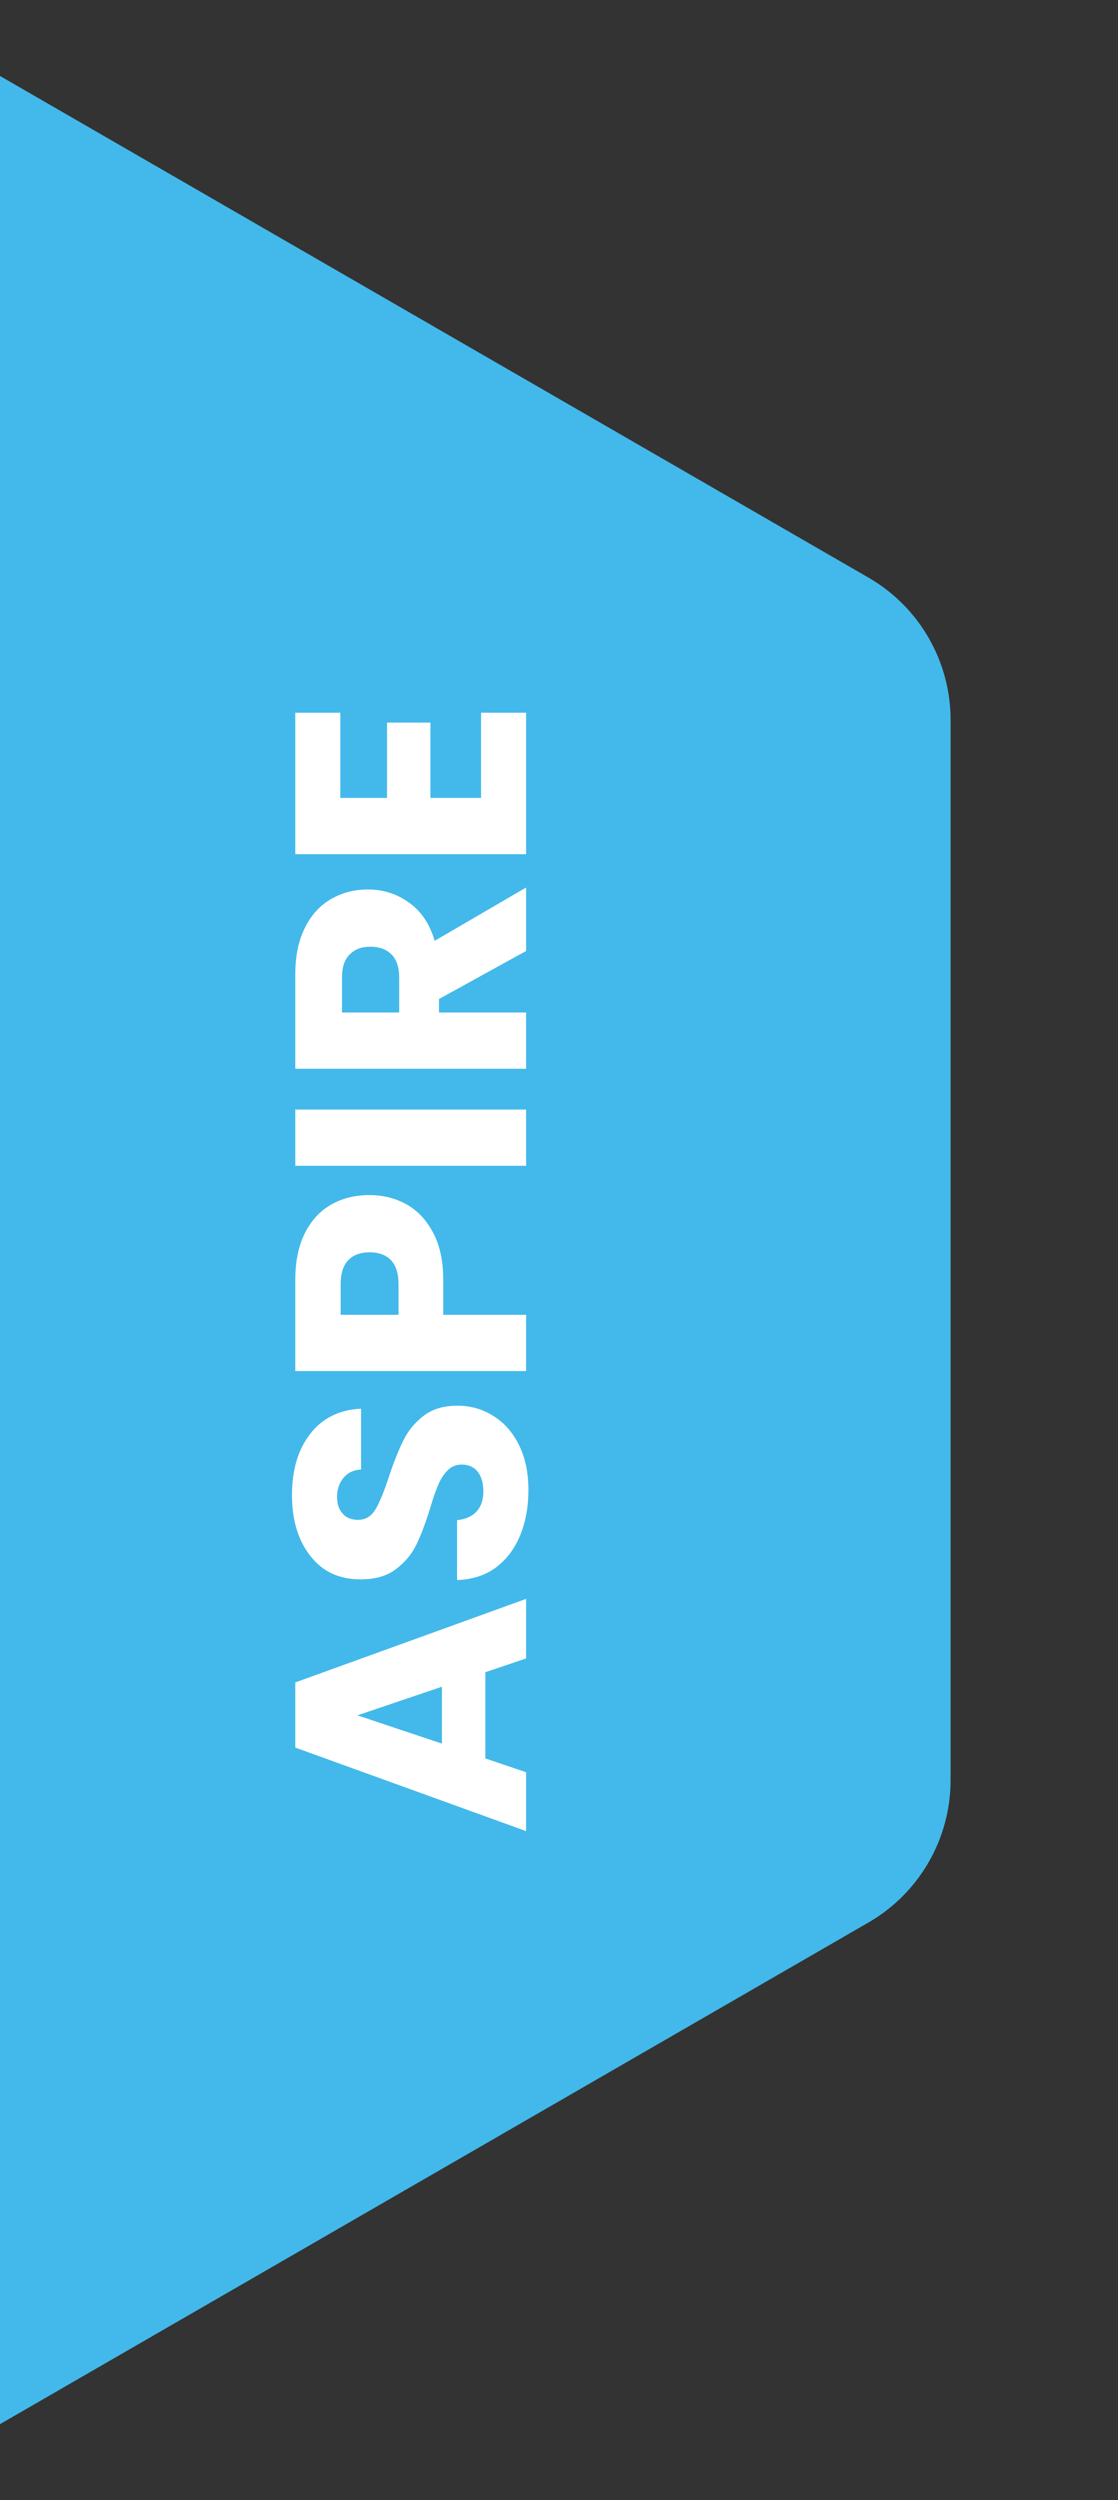
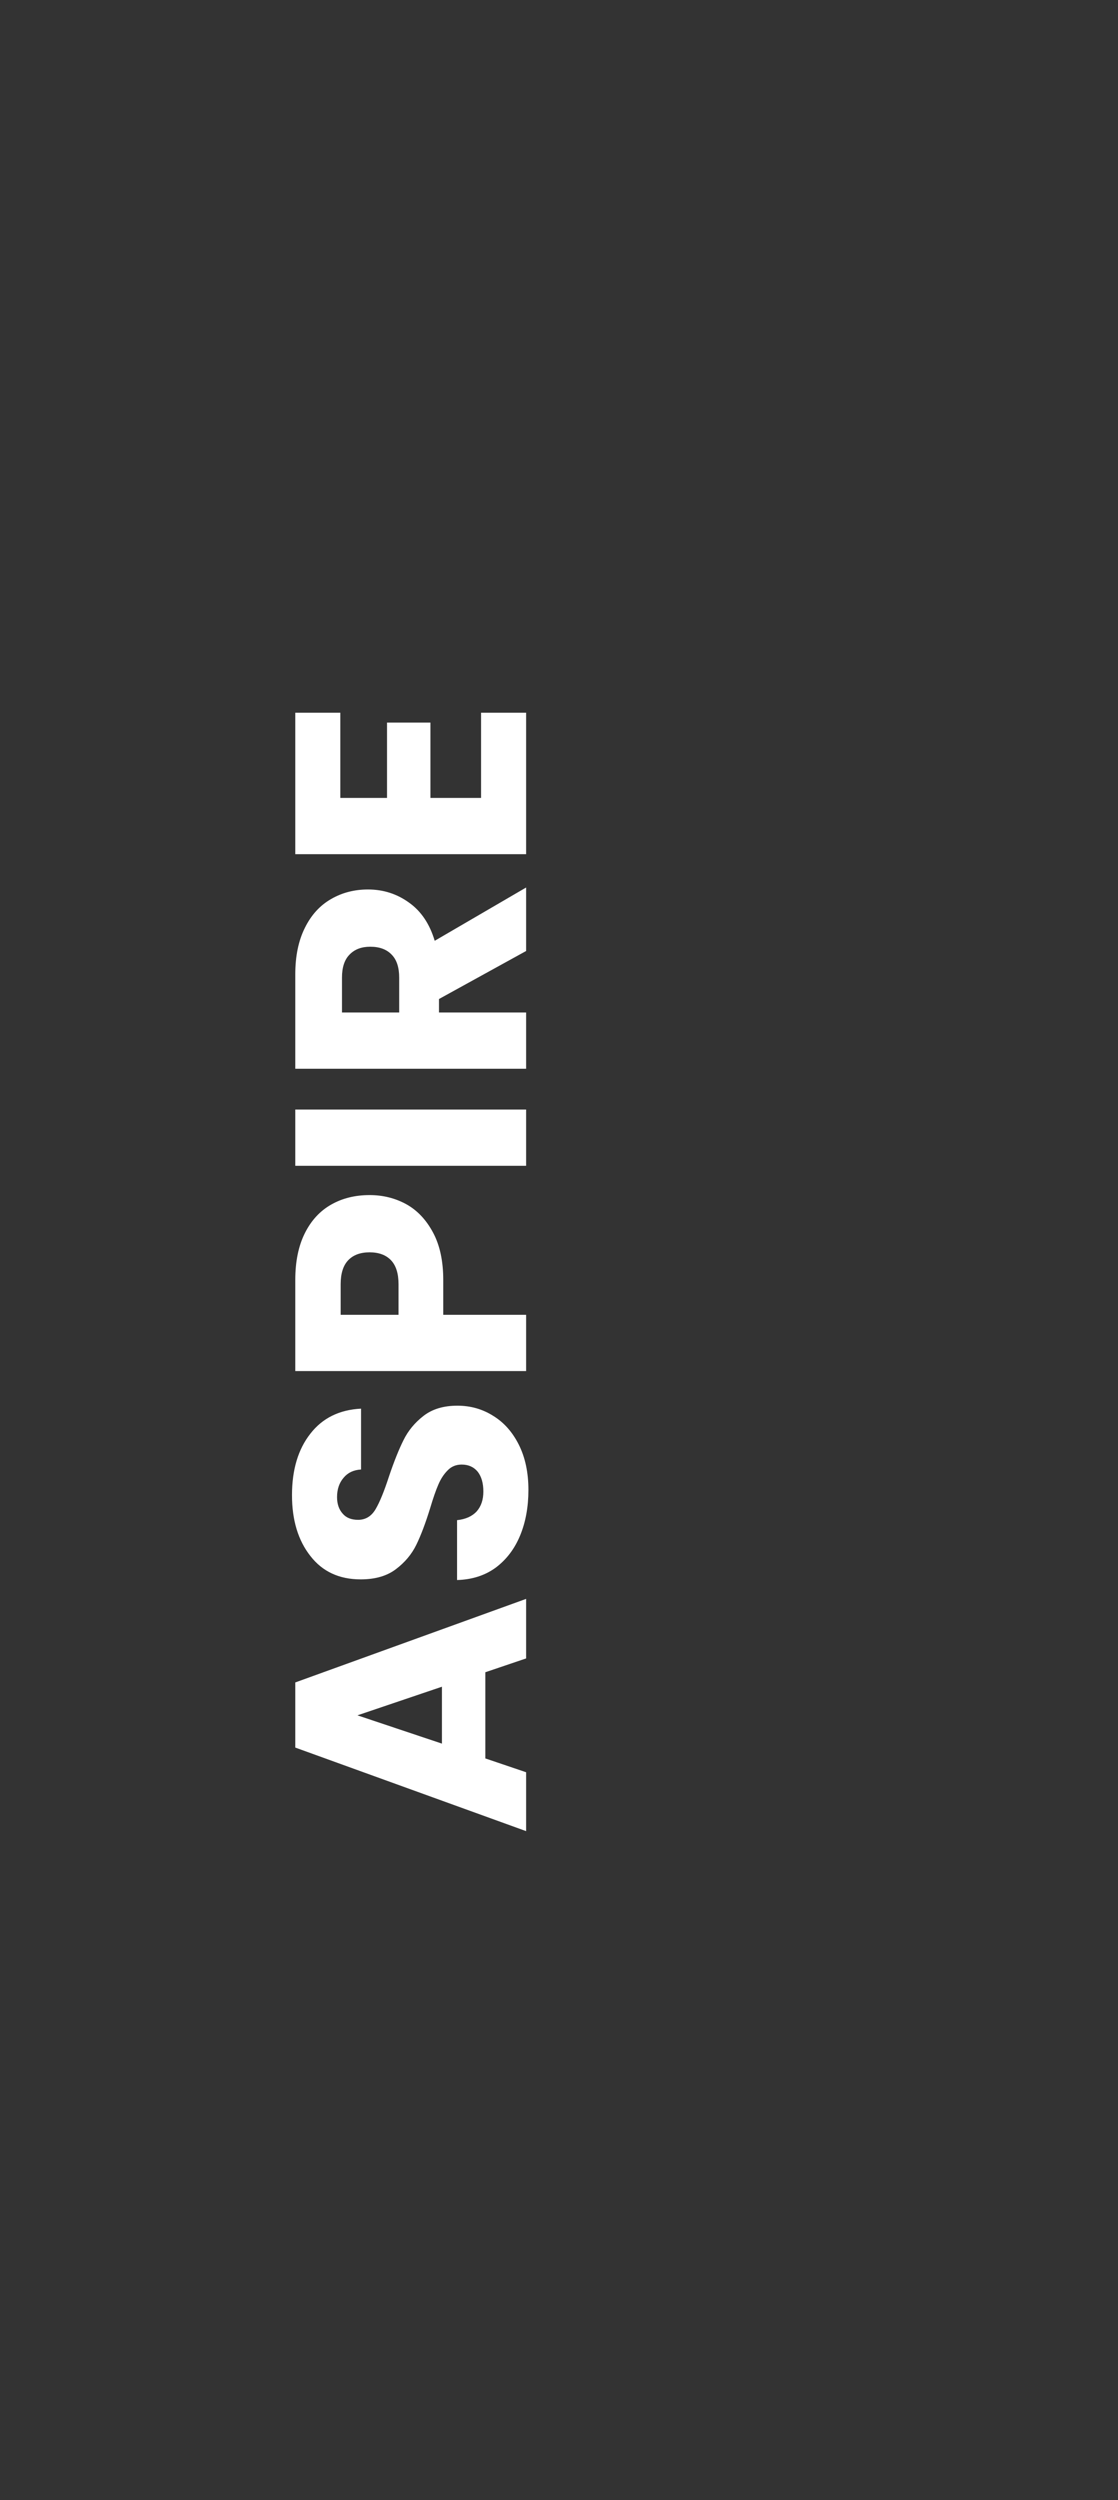
<svg xmlns="http://www.w3.org/2000/svg" width="34" height="76" viewBox="0 0 34 76" fill="none">
  <rect x="0" y="0" width="34" height="76" fill="#333333" stroke="none" />
-   <path d="M-6.5 1.443C-4.953 0.55 -3.047 0.55 -1.5 1.443L26.409 17.557C27.956 18.45 28.909 20.1 28.909 21.887V54.113C28.909 55.9 27.956 57.55 26.409 58.443L-1.5 74.557C-3.047 75.45 -4.953 75.45 -6.5 74.557L-34.409 58.443C-35.956 57.55 -36.909 55.9 -36.909 54.113V21.887C-36.909 20.1 -35.956 18.45 -34.409 17.557L-6.5 1.443Z" fill="#42B9EA" />
  <path d="M14.76 50.834L14.76 53.454L16 53.874L16 55.664L8.98 53.124L8.98 51.144L16 48.604L16 50.414L14.76 50.834ZM13.44 51.274L10.87 52.144L13.44 53.004L13.44 51.274ZM16.07 45.291C16.07 45.804 15.987 46.264 15.82 46.671C15.653 47.078 15.407 47.404 15.08 47.651C14.753 47.891 14.36 48.018 13.9 48.031L13.9 46.211C14.16 46.184 14.36 46.094 14.5 45.941C14.633 45.788 14.7 45.588 14.7 45.341C14.7 45.088 14.643 44.888 14.53 44.741C14.41 44.594 14.247 44.521 14.04 44.521C13.867 44.521 13.723 44.581 13.61 44.701C13.497 44.815 13.403 44.958 13.33 45.131C13.257 45.298 13.173 45.538 13.08 45.851C12.94 46.304 12.8 46.675 12.66 46.961C12.52 47.248 12.313 47.495 12.04 47.701C11.767 47.908 11.41 48.011 10.97 48.011C10.317 48.011 9.807 47.775 9.44 47.301C9.067 46.828 8.88 46.211 8.88 45.451C8.88 44.678 9.067 44.054 9.44 43.581C9.807 43.108 10.32 42.855 10.98 42.821L10.98 44.671C10.753 44.684 10.577 44.768 10.45 44.921C10.317 45.075 10.25 45.271 10.25 45.511C10.25 45.718 10.307 45.885 10.42 46.011C10.527 46.138 10.683 46.201 10.89 46.201C11.117 46.201 11.293 46.094 11.42 45.881C11.547 45.668 11.683 45.334 11.83 44.881C11.983 44.428 12.13 44.061 12.27 43.781C12.41 43.495 12.613 43.248 12.88 43.041C13.147 42.834 13.49 42.731 13.91 42.731C14.31 42.731 14.673 42.834 15 43.041C15.327 43.241 15.587 43.535 15.78 43.921C15.973 44.308 16.07 44.764 16.07 45.291ZM11.24 36.329C11.647 36.329 12.02 36.422 12.36 36.609C12.693 36.795 12.963 37.082 13.17 37.469C13.377 37.855 13.48 38.336 13.48 38.909L13.48 39.969L16 39.969L16 41.679L8.98 41.679L8.98 38.909C8.98 38.349 9.077 37.876 9.27 37.489C9.463 37.102 9.73 36.812 10.07 36.619C10.41 36.425 10.8 36.329 11.24 36.329ZM12.12 39.039C12.12 38.712 12.043 38.469 11.89 38.309C11.737 38.149 11.52 38.069 11.24 38.069C10.96 38.069 10.743 38.149 10.59 38.309C10.437 38.469 10.36 38.712 10.36 39.039L10.36 39.969L12.12 39.969L12.12 39.039ZM8.98 33.729L16 33.729L16 35.439L8.98 35.439L8.98 33.729ZM16 28.909L13.35 30.369L13.35 30.779L16 30.779L16 32.489L8.98 32.489L8.98 29.619C8.98 29.066 9.077 28.596 9.27 28.209C9.463 27.816 9.73 27.523 10.07 27.329C10.403 27.136 10.777 27.039 11.19 27.039C11.657 27.039 12.073 27.173 12.44 27.439C12.807 27.699 13.067 28.086 13.22 28.599L16 26.979L16 28.909ZM12.14 30.779L12.14 29.719C12.14 29.406 12.063 29.173 11.91 29.019C11.757 28.859 11.54 28.779 11.26 28.779C10.993 28.779 10.783 28.859 10.63 29.019C10.477 29.173 10.4 29.406 10.4 29.719L10.4 30.779L12.14 30.779ZM10.35 24.256L11.77 24.256L11.77 21.966L13.09 21.966L13.09 24.256L14.63 24.256L14.63 21.666L16 21.666L16 25.966L8.98 25.966L8.98 21.666L10.35 21.666L10.35 24.256Z" fill="white" />
</svg>